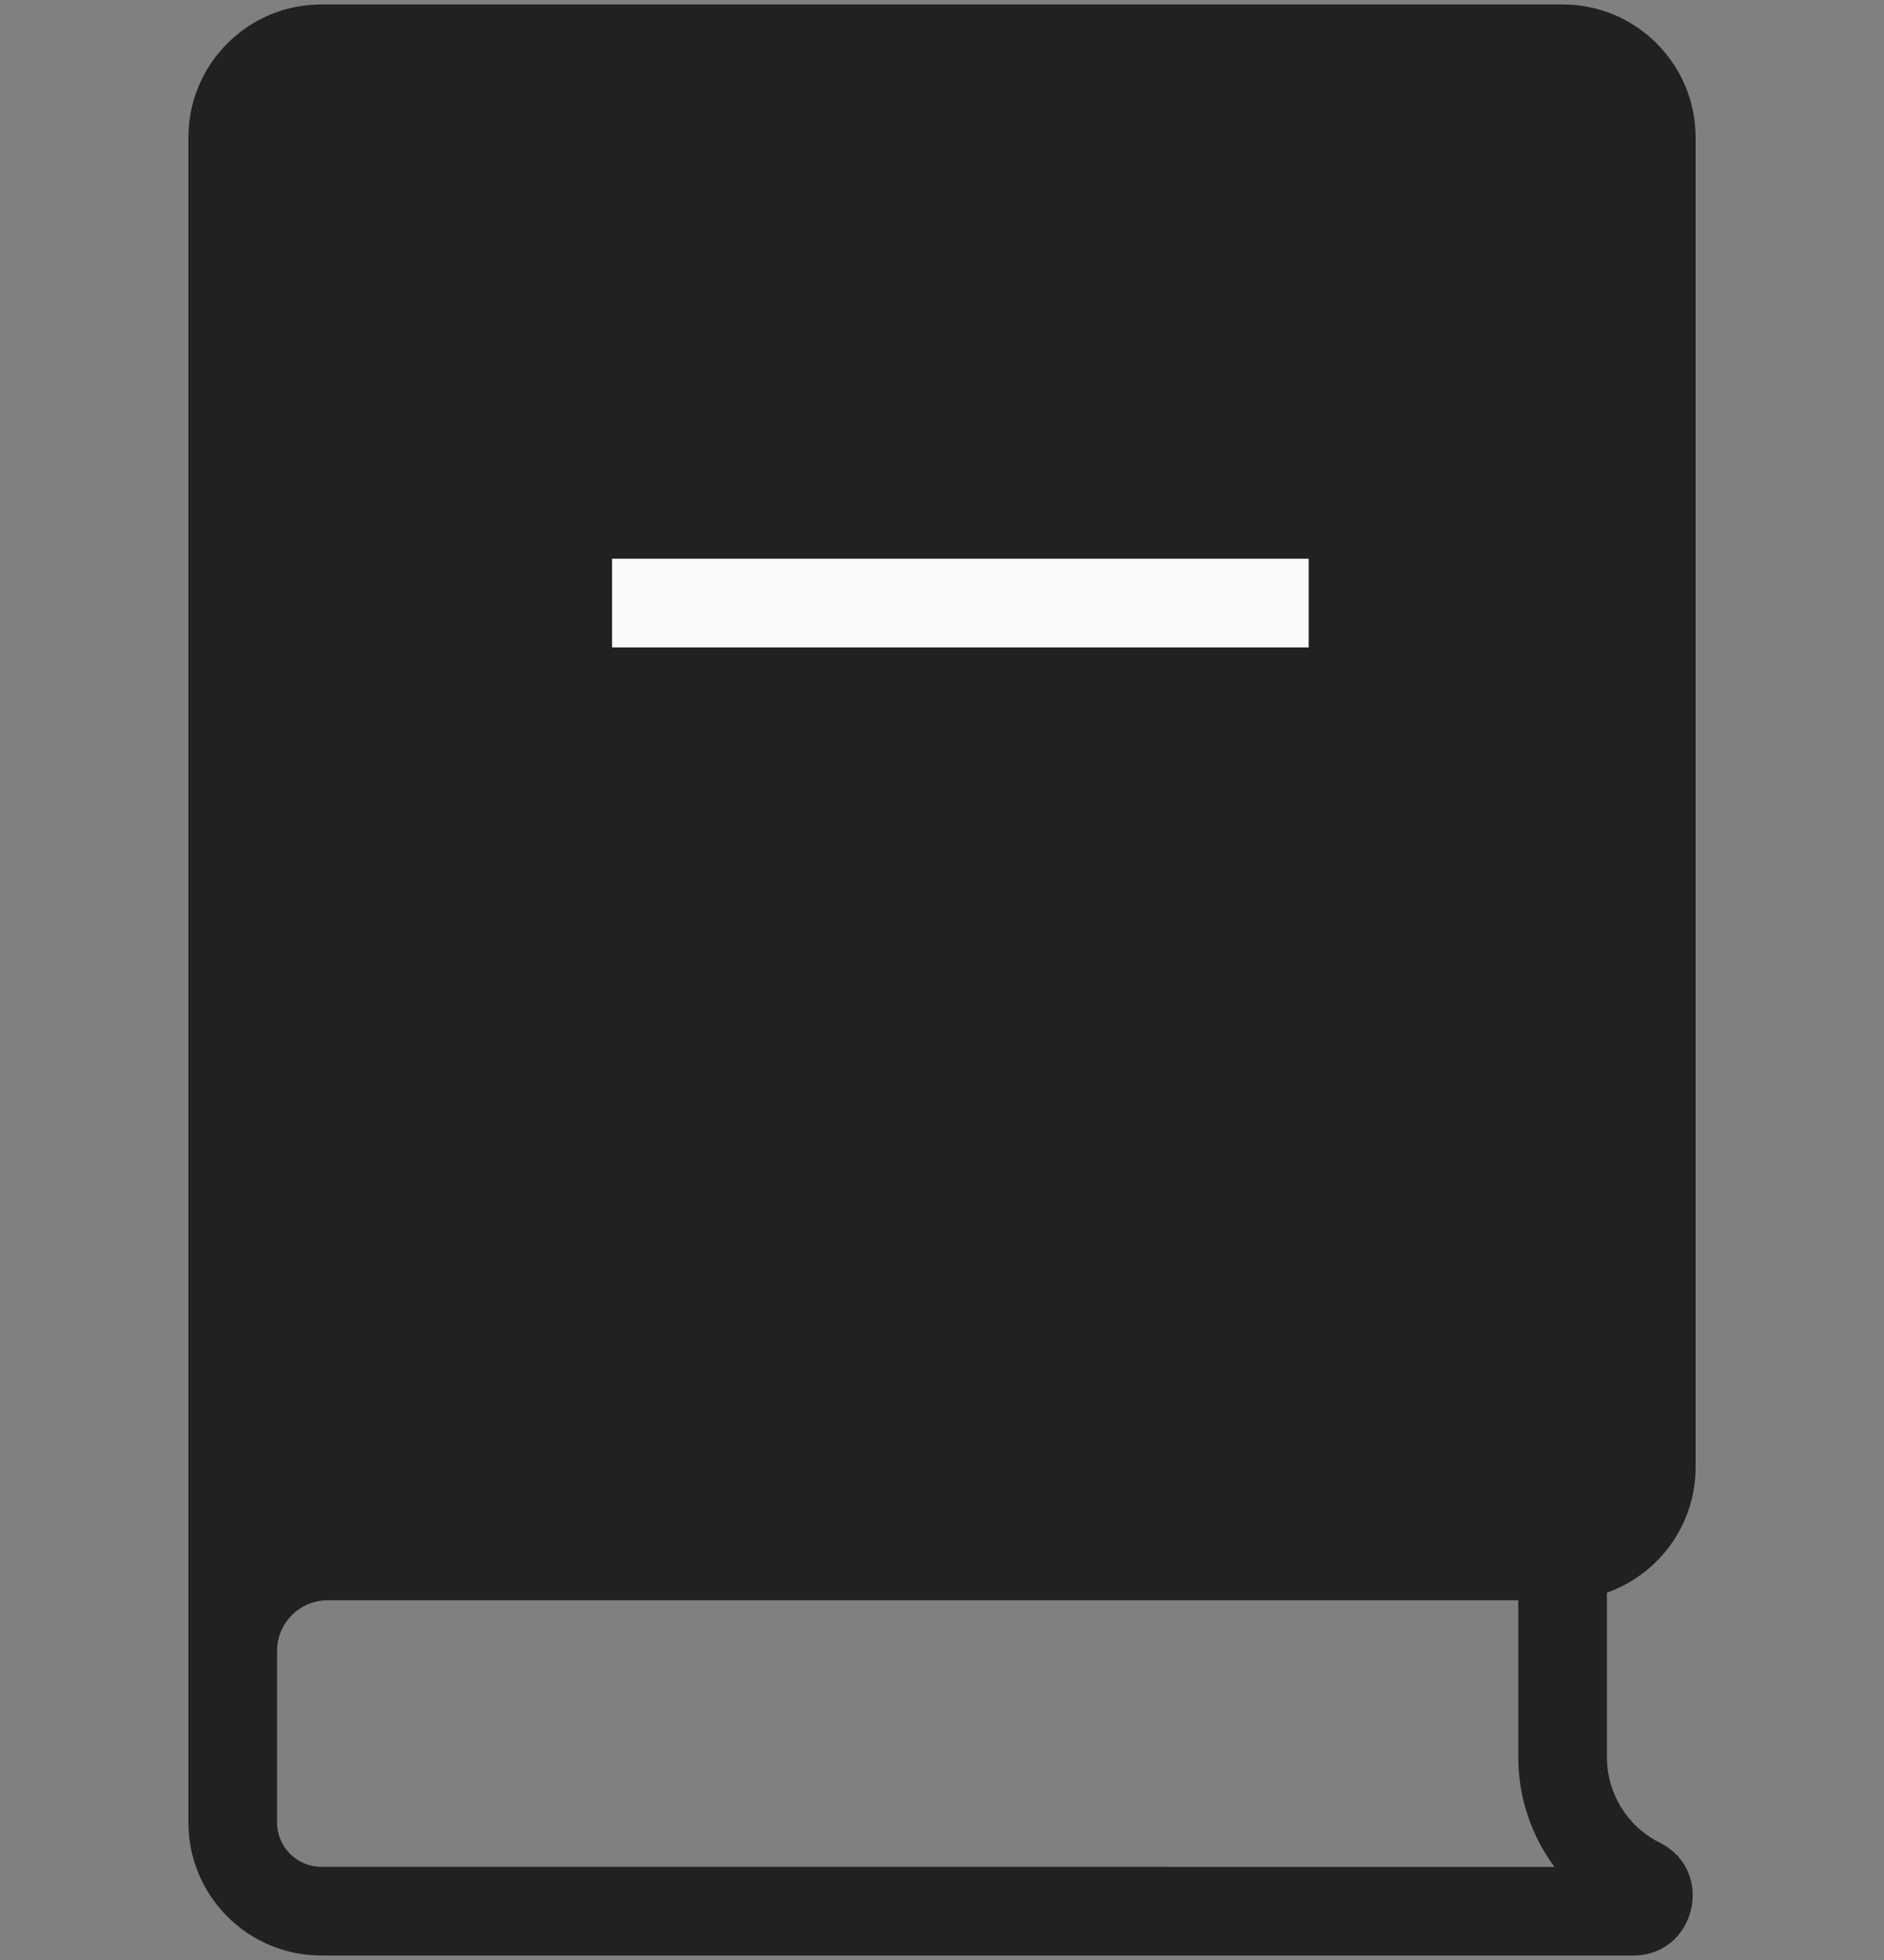
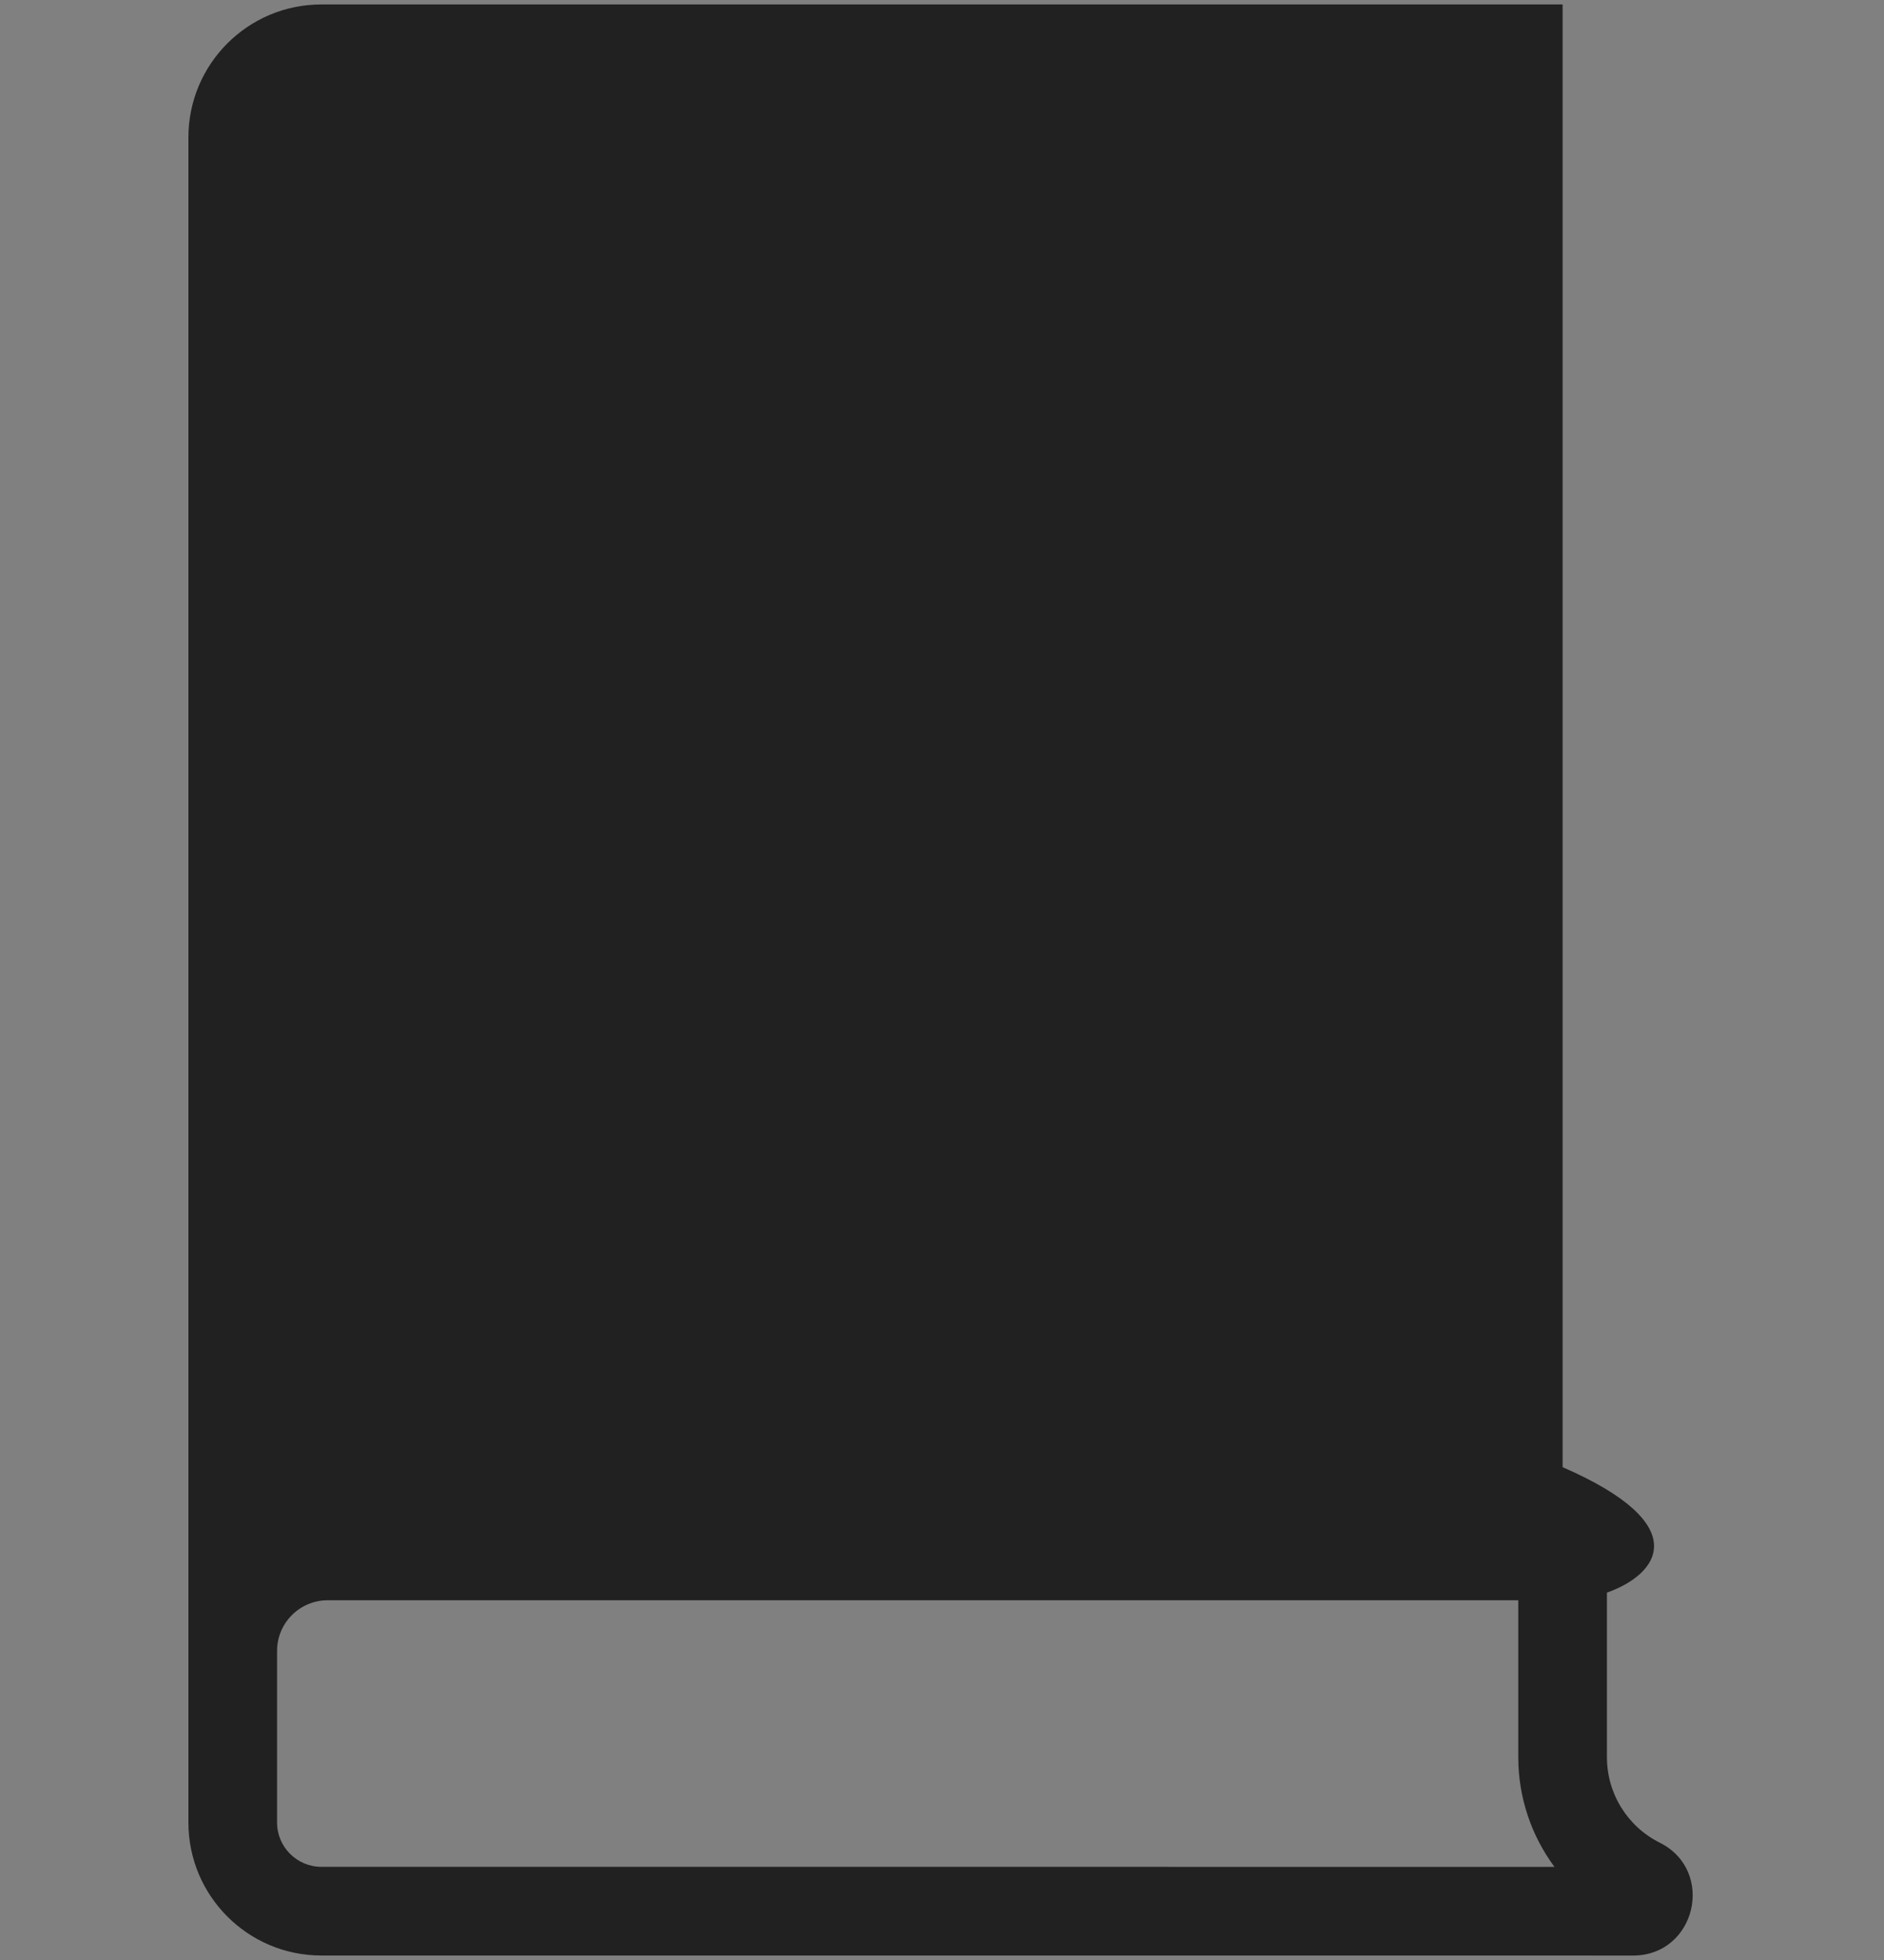
<svg xmlns="http://www.w3.org/2000/svg" width="50" height="52" viewBox="0 0 50 52" fill="none">
  <rect x="0" y="0" width="50" height="52" fill="#808080" stroke="none" />
-   <path fill-rule="evenodd" clip-rule="evenodd" d="M5 47.16H5V37.752H5V3.647C5 1.698 6.58 0.118 8.529 0.118H41.471C43.42 0.118 45 1.698 45 3.647V38.925C45 40.461 44.018 41.769 42.647 42.253V42.456L42.647 46.622C42.647 47.581 43.189 48.457 44.046 48.886C45.539 49.632 45.008 51.882 43.339 51.882L8.529 51.881C6.58 51.881 5 50.3 5 48.351V47.16ZM7.353 47.16L7.353 48.351C7.353 49.001 7.88 49.528 8.529 49.528L41.254 49.529C40.642 48.703 40.294 47.689 40.294 46.622L40.294 42.456H8.697C7.957 42.456 7.357 43.054 7.353 43.793V47.16Z" fill="#212121" />
-   <path d="M16.244 16H34.731" stroke="#FAFAFA" stroke-width="2.353" />
+   <path fill-rule="evenodd" clip-rule="evenodd" d="M5 47.16H5V37.752H5V3.647C5 1.698 6.58 0.118 8.529 0.118H41.471V38.925C45 40.461 44.018 41.769 42.647 42.253V42.456L42.647 46.622C42.647 47.581 43.189 48.457 44.046 48.886C45.539 49.632 45.008 51.882 43.339 51.882L8.529 51.881C6.58 51.881 5 50.3 5 48.351V47.16ZM7.353 47.16L7.353 48.351C7.353 49.001 7.88 49.528 8.529 49.528L41.254 49.529C40.642 48.703 40.294 47.689 40.294 46.622L40.294 42.456H8.697C7.957 42.456 7.357 43.054 7.353 43.793V47.16Z" fill="#212121" />
</svg>